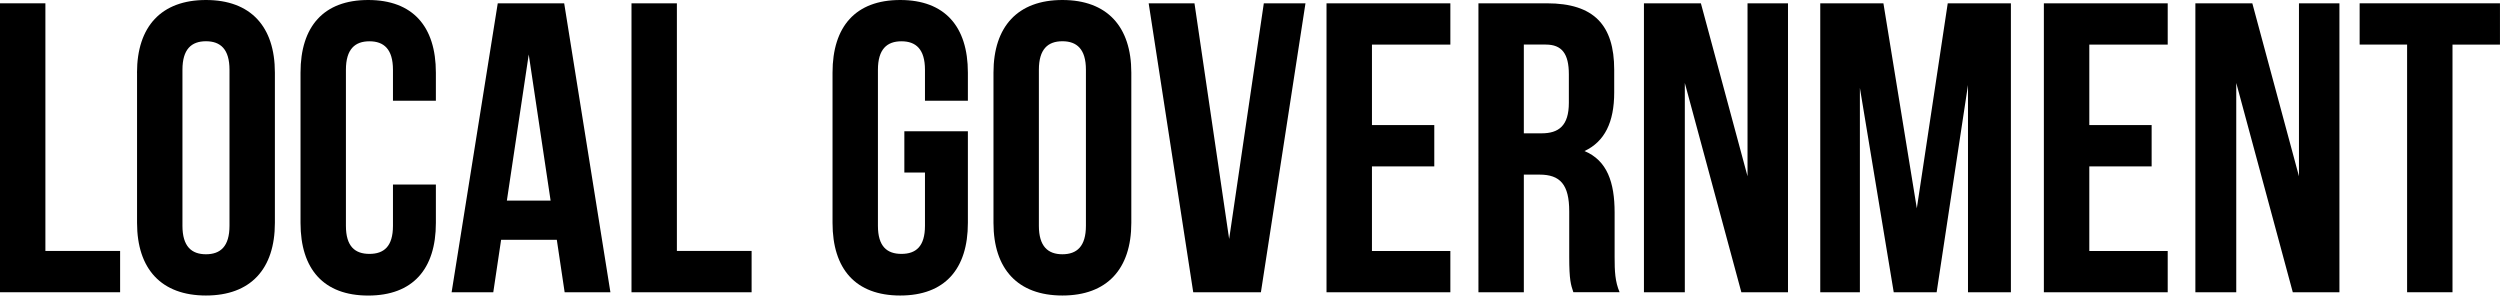
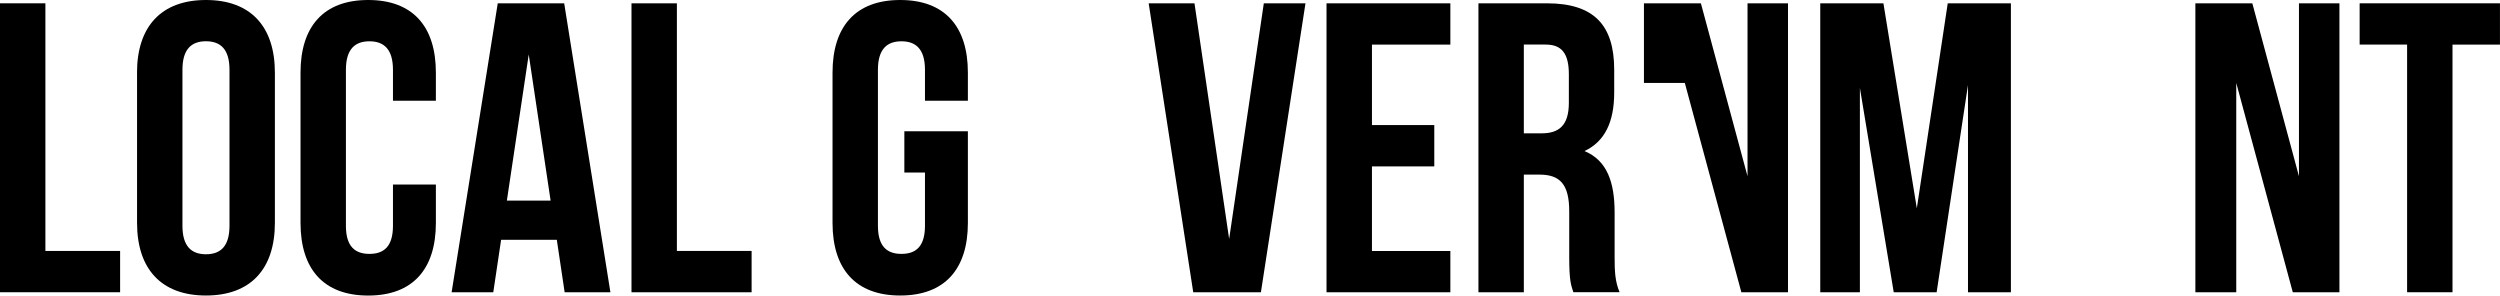
<svg xmlns="http://www.w3.org/2000/svg" id="_レイヤー_2" viewBox="0 0 603.61 71.35">
  <g id="_背景_画像">
    <path d="M0,.8h10.96v59.79h18.04v9.97H0V.8Z" />
    <path d="M33.08,17.54C33.08,6.38,38.96,0,49.73,0s16.64,6.38,16.64,17.54v36.27c0,11.16-5.88,17.54-16.64,17.54s-16.64-6.38-16.64-17.54V17.54ZM44.05,54.51c0,4.98,2.19,6.88,5.68,6.88s5.68-1.89,5.68-6.88V16.84c0-4.98-2.19-6.88-5.68-6.88s-5.68,1.89-5.68,6.88v37.67Z" />
    <path d="M105.24,44.55v9.27c0,11.16-5.58,17.54-16.34,17.54s-16.34-6.38-16.34-17.54V17.54c0-11.16,5.58-17.54,16.34-17.54s16.34,6.38,16.34,17.54v6.78h-10.36v-7.47c0-4.98-2.19-6.88-5.68-6.88s-5.68,1.89-5.68,6.88v37.67c0,4.98,2.19,6.78,5.68,6.78s5.68-1.79,5.68-6.78v-9.97h10.36Z" />
    <path d="M147.39,70.56h-11.06l-1.89-12.66h-13.45l-1.89,12.66h-10.06L120.18.8h16.04l11.16,69.76ZM122.38,48.43h10.56l-5.28-35.28-5.28,35.28Z" />
    <path d="M152.47.8h10.96v59.79h18.04v9.97h-29V.8Z" />
    <path d="M218.34,31.69h15.35v22.12c0,11.16-5.58,17.54-16.34,17.54s-16.34-6.38-16.34-17.54V17.54c0-11.16,5.58-17.54,16.34-17.54s16.34,6.38,16.34,17.54v6.78h-10.36v-7.47c0-4.98-2.19-6.88-5.68-6.88s-5.68,1.89-5.68,6.88v37.67c0,4.98,2.19,6.78,5.68,6.78s5.68-1.79,5.68-6.78v-12.86h-4.98v-9.97Z" />
-     <path d="M239.87,17.54c0-11.16,5.88-17.54,16.64-17.54s16.64,6.38,16.64,17.54v36.27c0,11.16-5.88,17.54-16.64,17.54s-16.64-6.38-16.64-17.54V17.54ZM250.83,54.51c0,4.98,2.19,6.88,5.68,6.88s5.68-1.89,5.68-6.88V16.84c0-4.98-2.19-6.88-5.68-6.88s-5.68,1.89-5.68,6.88v37.67Z" />
    <path d="M296.77,57.7L305.14.8h10.06l-10.76,69.76h-16.34L277.34.8h11.06l8.37,56.9Z" />
    <path d="M331.25,30.2h15.05v9.97h-15.05v20.43h18.93v9.97h-29.9V.8h29.9v9.97h-18.93v19.43Z" />
    <path d="M379.88,70.56c-.6-1.79-1-2.89-1-8.57v-10.96c0-6.48-2.19-8.87-7.17-8.87h-3.79v28.4h-10.96V.8h16.54c11.36,0,16.24,5.28,16.24,16.04v5.48c0,7.18-2.29,11.86-7.17,14.15,5.48,2.29,7.27,7.57,7.27,14.85v10.76c0,3.39.1,5.88,1.2,8.47h-11.16ZM367.92,10.76v21.43h4.29c4.09,0,6.58-1.79,6.58-7.37v-6.88c0-4.98-1.69-7.18-5.58-7.18h-5.28Z" />
-     <path d="M406.79,20.03v50.53h-9.87V.8h13.75l11.26,41.76V.8h9.77v69.76h-11.26l-13.65-50.53Z" />
+     <path d="M406.79,20.03h-9.87V.8h13.75l11.26,41.76V.8h9.77v69.76h-11.26l-13.65-50.53Z" />
    <path d="M462.8,50.33l7.47-49.53h15.25v69.76h-10.36V20.53l-7.57,50.03h-10.36l-8.17-49.33v49.33h-9.57V.8h15.25l8.07,49.53Z" />
-     <path d="M504.45,30.2h15.05v9.97h-15.05v20.43h18.93v9.97h-29.9V.8h29.9v9.97h-18.93v19.43Z" />
    <path d="M539.93,20.03v50.53h-9.87V.8h13.75l11.26,41.76V.8h9.77v69.76h-11.26l-13.65-50.53Z" />
    <path d="M569.72.8h33.88v9.97h-11.46v59.79h-10.96V10.76h-11.46V.8Z" />
  </g>
</svg>